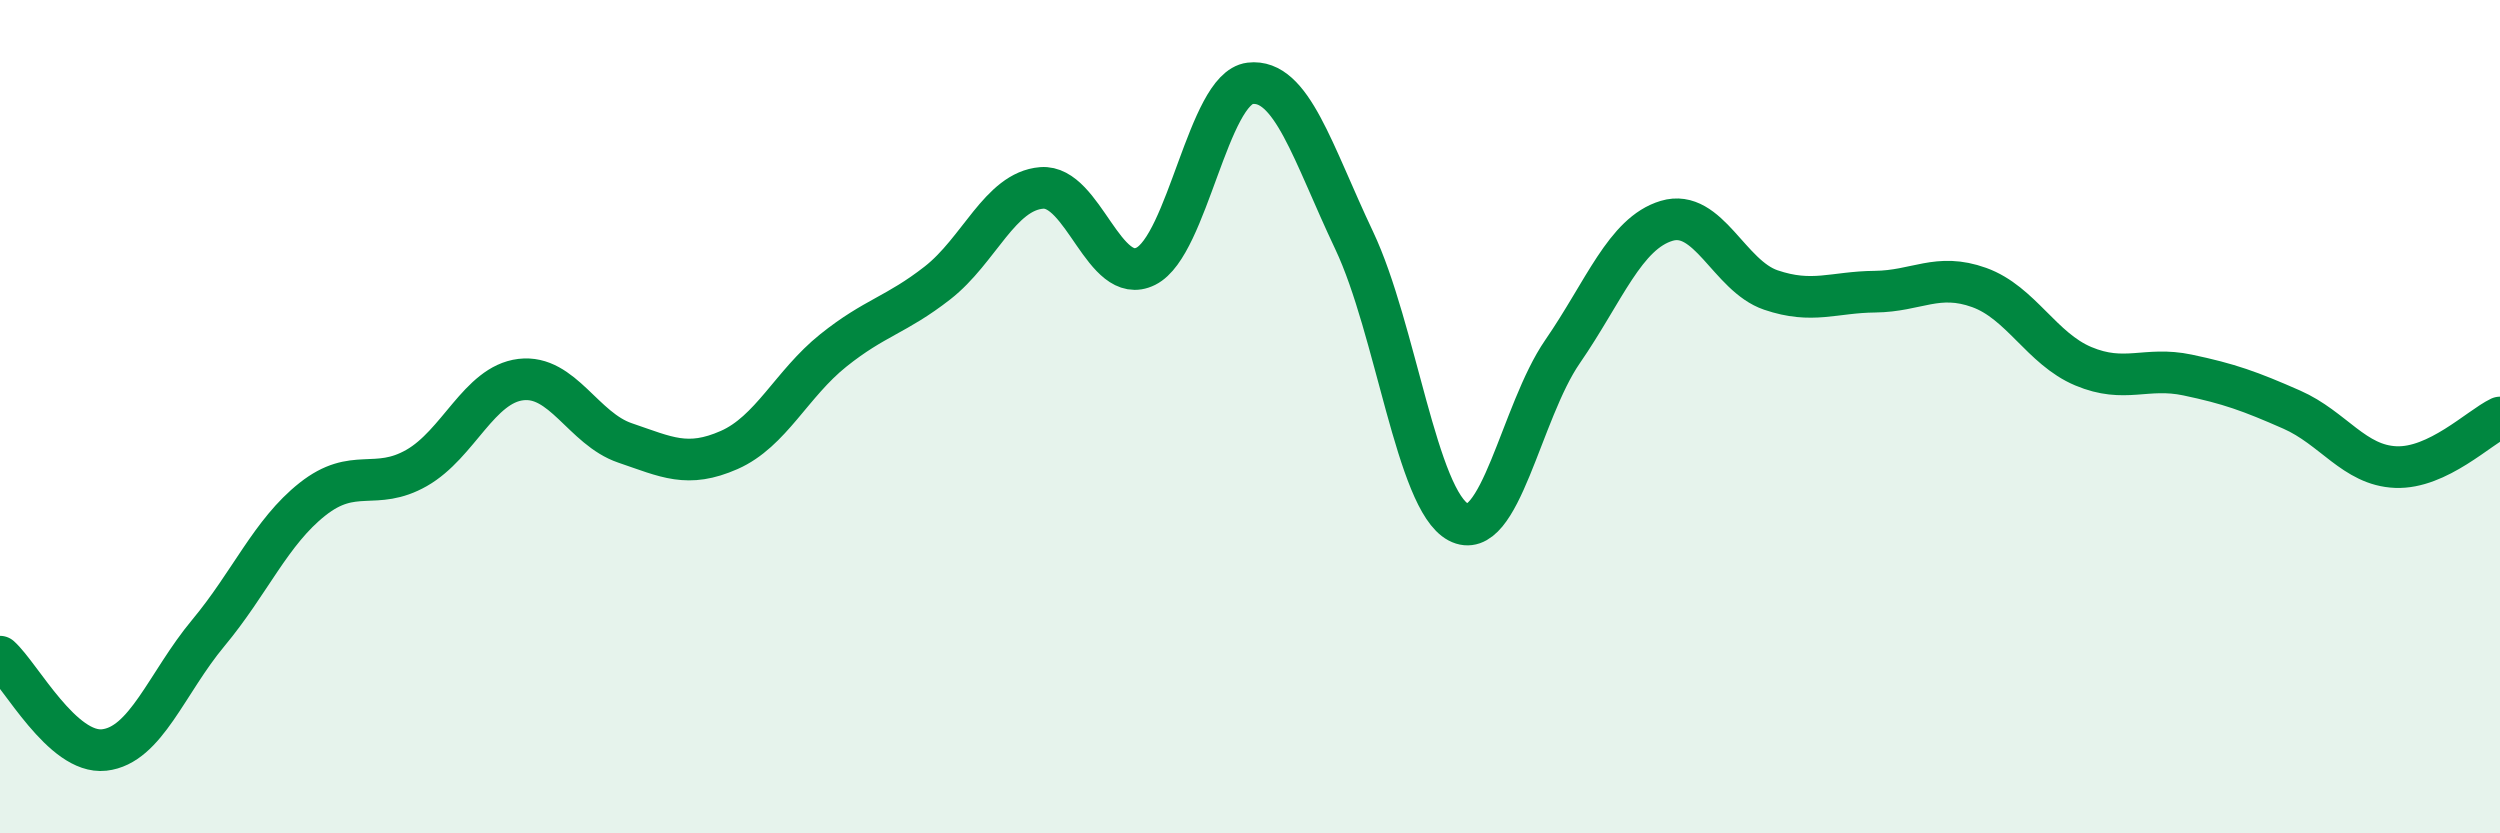
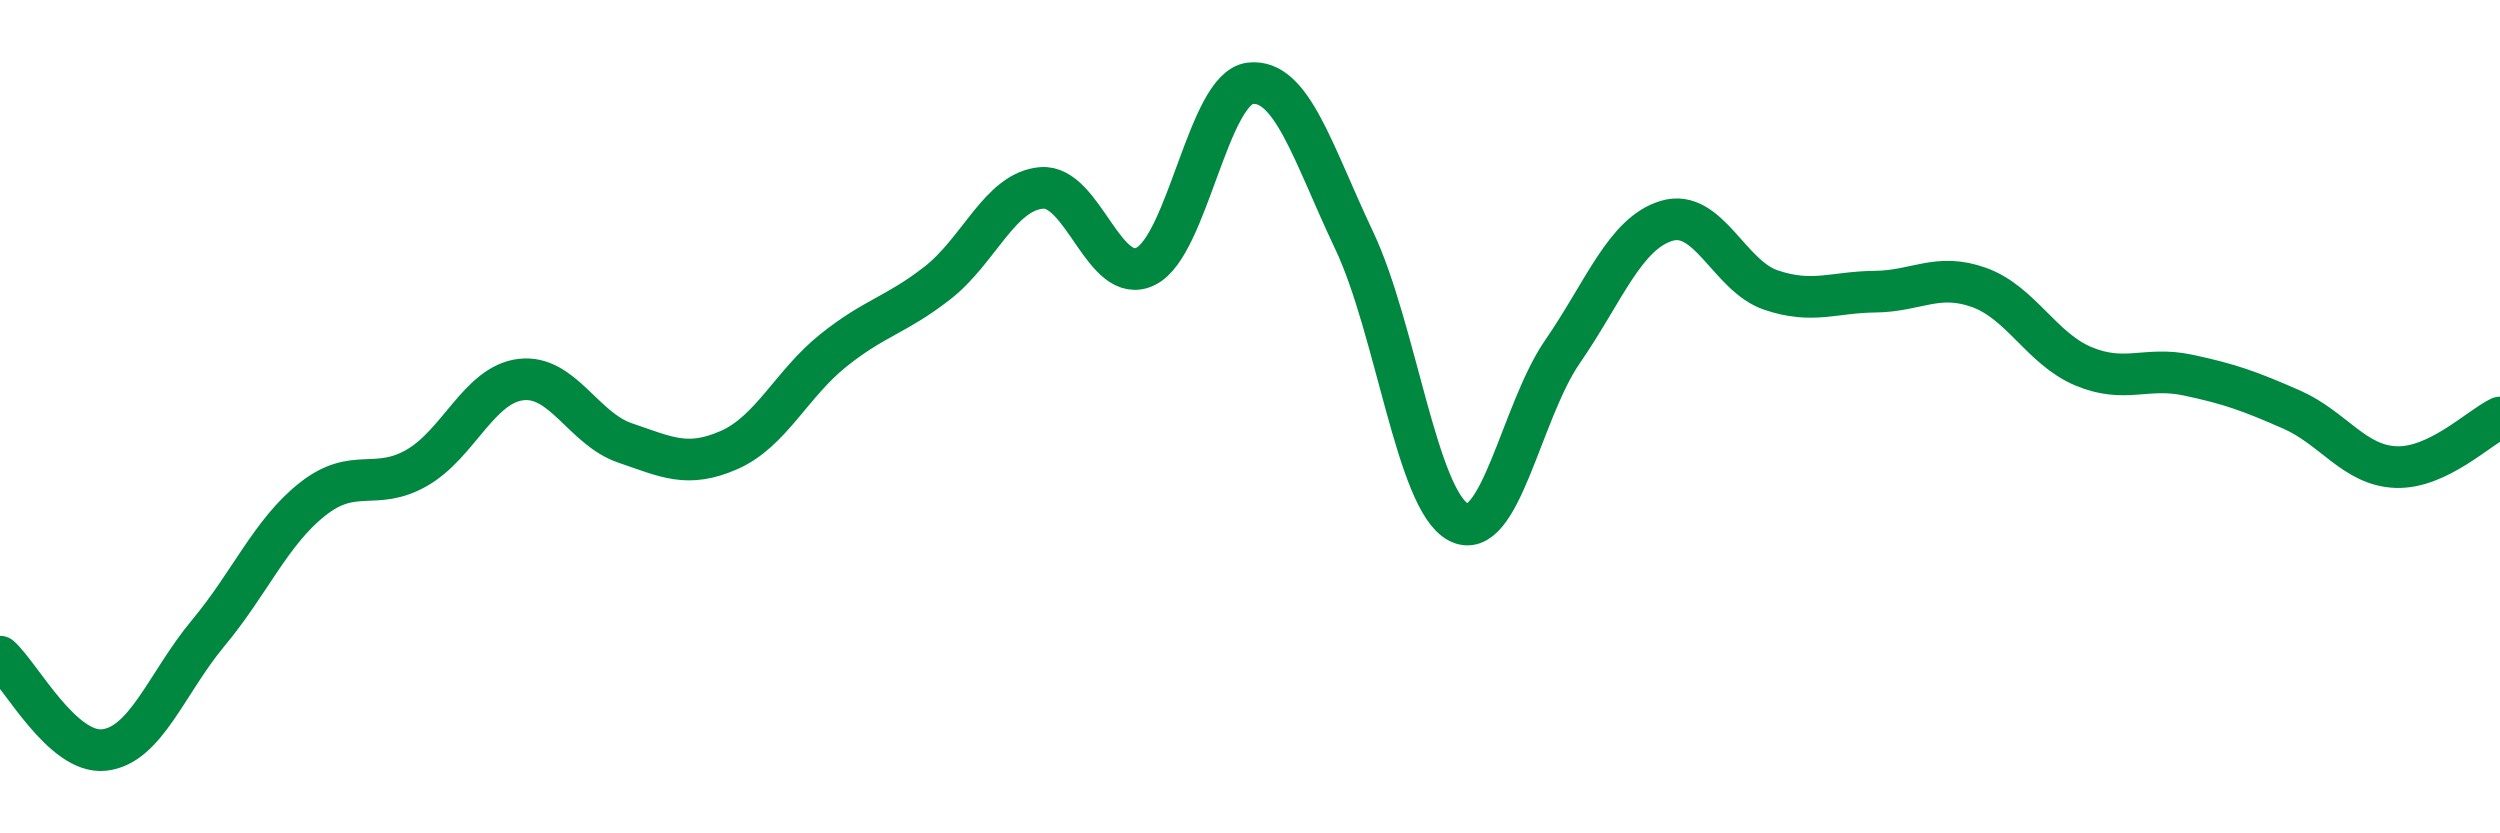
<svg xmlns="http://www.w3.org/2000/svg" width="60" height="20" viewBox="0 0 60 20">
-   <path d="M 0,15.76 C 0.5,16.21 1.5,18.11 2.5,18 C 3.5,17.89 4,16.39 5,15.19 C 6,13.99 6.5,12.77 7.5,11.98 C 8.5,11.19 9,11.8 10,11.23 C 11,10.66 11.5,9.23 12.5,9.11 C 13.5,8.99 14,10.29 15,10.63 C 16,10.97 16.5,11.24 17.5,10.8 C 18.5,10.36 19,9.21 20,8.41 C 21,7.61 21.5,7.57 22.5,6.79 C 23.5,6.01 24,4.59 25,4.51 C 26,4.43 26.5,6.89 27.5,6.39 C 28.5,5.89 29,2.12 30,2 C 31,1.88 31.5,3.66 32.5,5.77 C 33.5,7.88 34,12 35,12.53 C 36,13.06 36.5,9.89 37.5,8.44 C 38.5,6.99 39,5.6 40,5.3 C 41,5 41.5,6.62 42.5,6.96 C 43.5,7.3 44,7.01 45,7 C 46,6.99 46.5,6.54 47.5,6.9 C 48.5,7.26 49,8.37 50,8.79 C 51,9.21 51.5,8.79 52.5,9 C 53.5,9.21 54,9.39 55,9.83 C 56,10.27 56.5,11.17 57.5,11.21 C 58.5,11.25 59.5,10.26 60,10.02L60 20L0 20Z" fill="#008740" opacity="0.1" stroke-linecap="round" stroke-linejoin="round" />
  <path d="M 0,15.76 C 0.5,16.21 1.5,18.11 2.5,18 C 3.5,17.89 4,16.39 5,15.19 C 6,13.99 6.5,12.77 7.5,11.98 C 8.5,11.19 9,11.8 10,11.23 C 11,10.66 11.5,9.23 12.5,9.11 C 13.5,8.99 14,10.29 15,10.63 C 16,10.97 16.5,11.24 17.5,10.8 C 18.5,10.36 19,9.21 20,8.41 C 21,7.61 21.5,7.57 22.5,6.79 C 23.5,6.01 24,4.59 25,4.51 C 26,4.43 26.5,6.89 27.5,6.39 C 28.5,5.89 29,2.12 30,2 C 31,1.88 31.5,3.66 32.5,5.77 C 33.5,7.88 34,12 35,12.53 C 36,13.06 36.5,9.89 37.5,8.44 C 38.5,6.99 39,5.6 40,5.3 C 41,5 41.5,6.62 42.5,6.96 C 43.5,7.3 44,7.01 45,7 C 46,6.99 46.5,6.54 47.5,6.9 C 48.5,7.26 49,8.37 50,8.79 C 51,9.21 51.5,8.79 52.5,9 C 53.5,9.21 54,9.39 55,9.83 C 56,10.27 56.5,11.17 57.5,11.21 C 58.5,11.25 59.5,10.26 60,10.02" stroke="#008740" stroke-width="1" fill="none" stroke-linecap="round" stroke-linejoin="round" />
</svg>